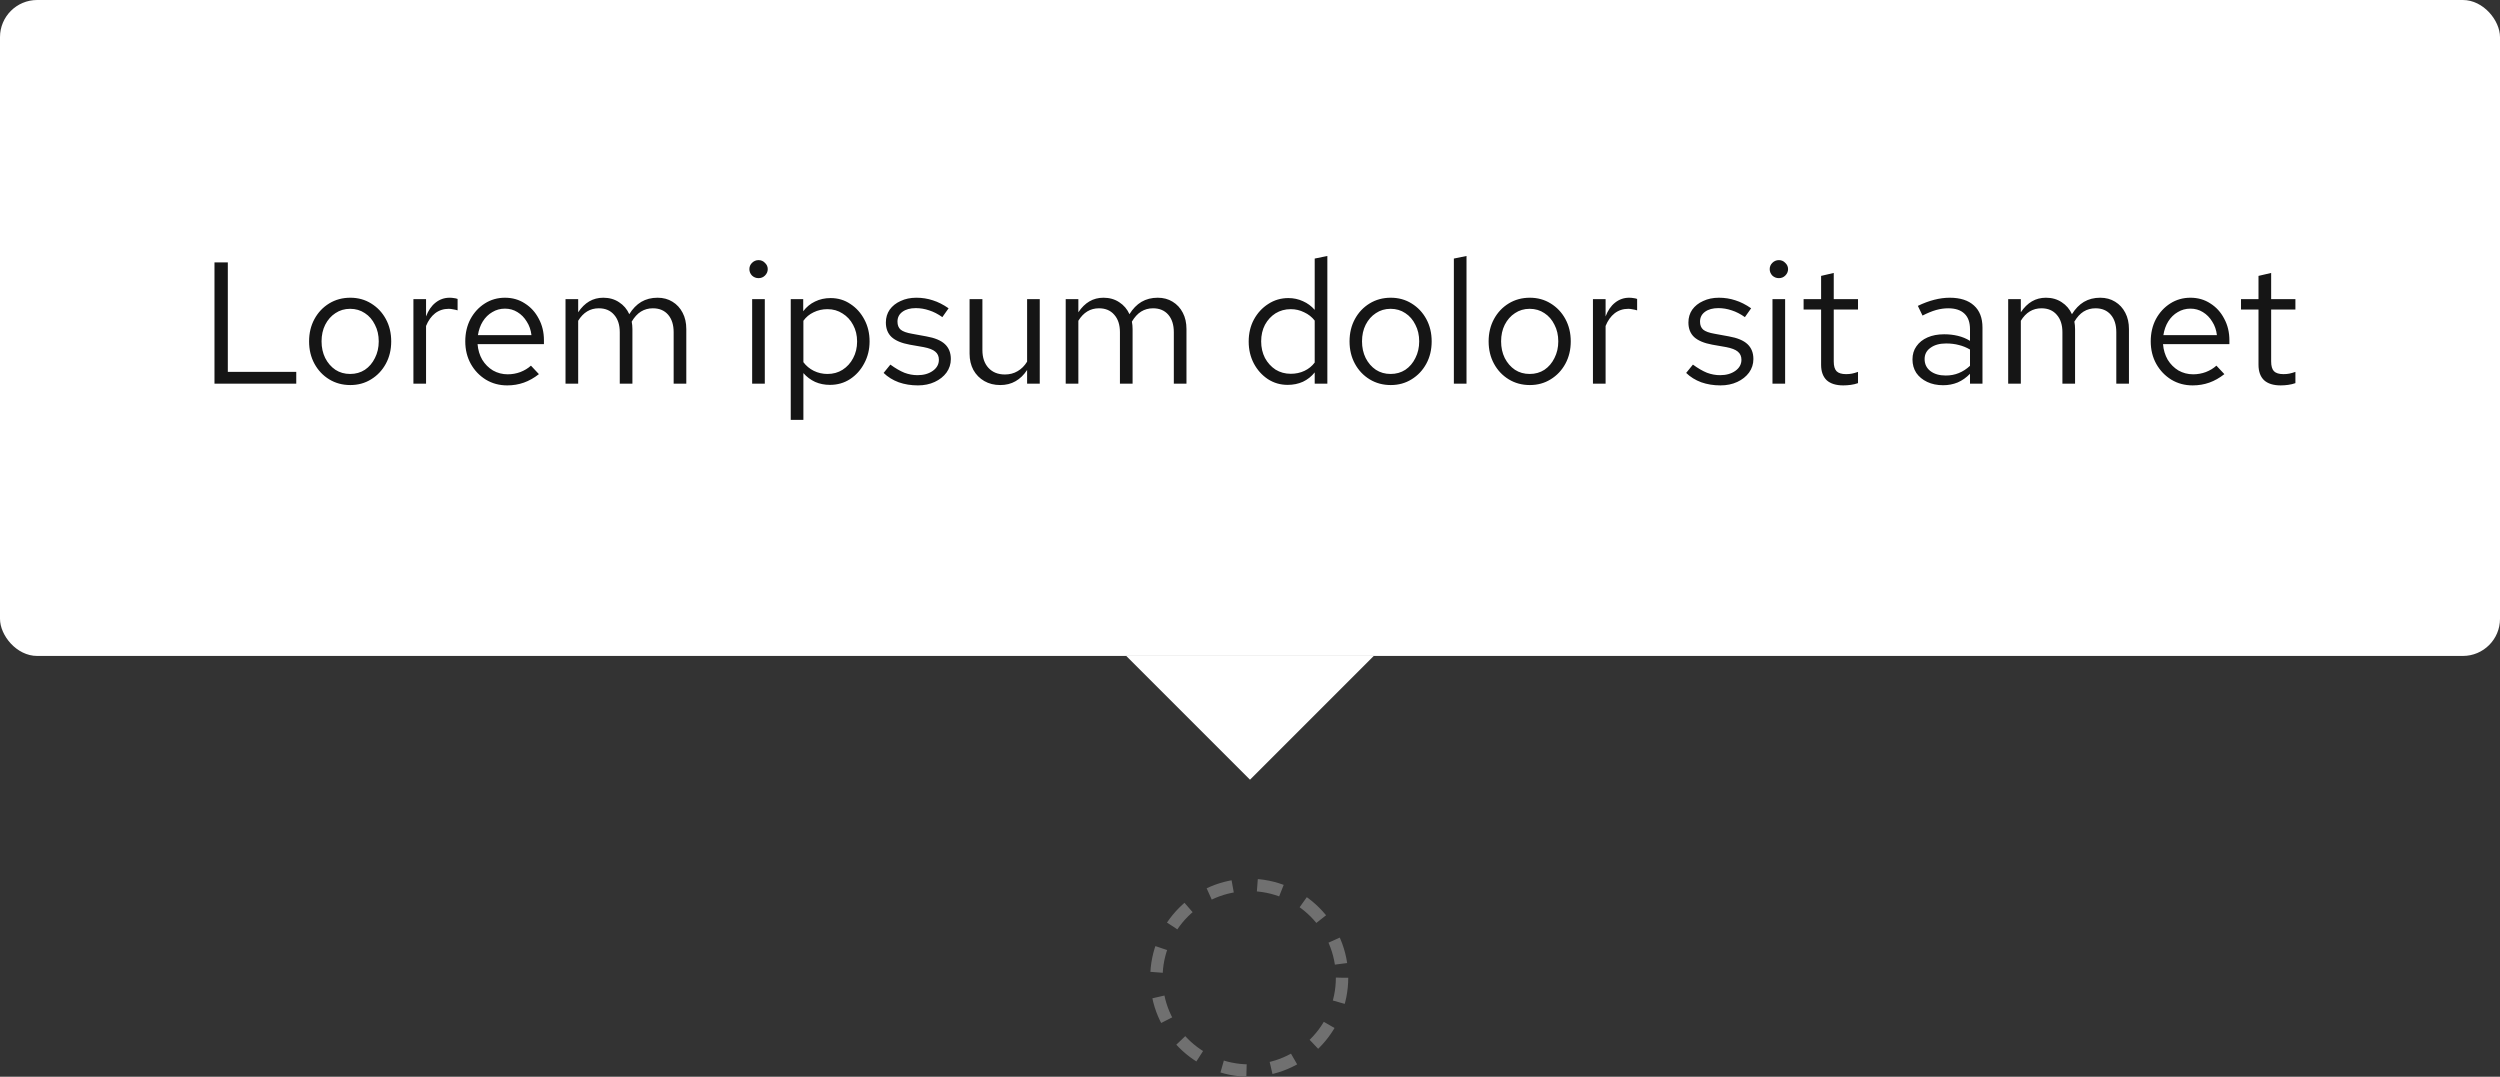
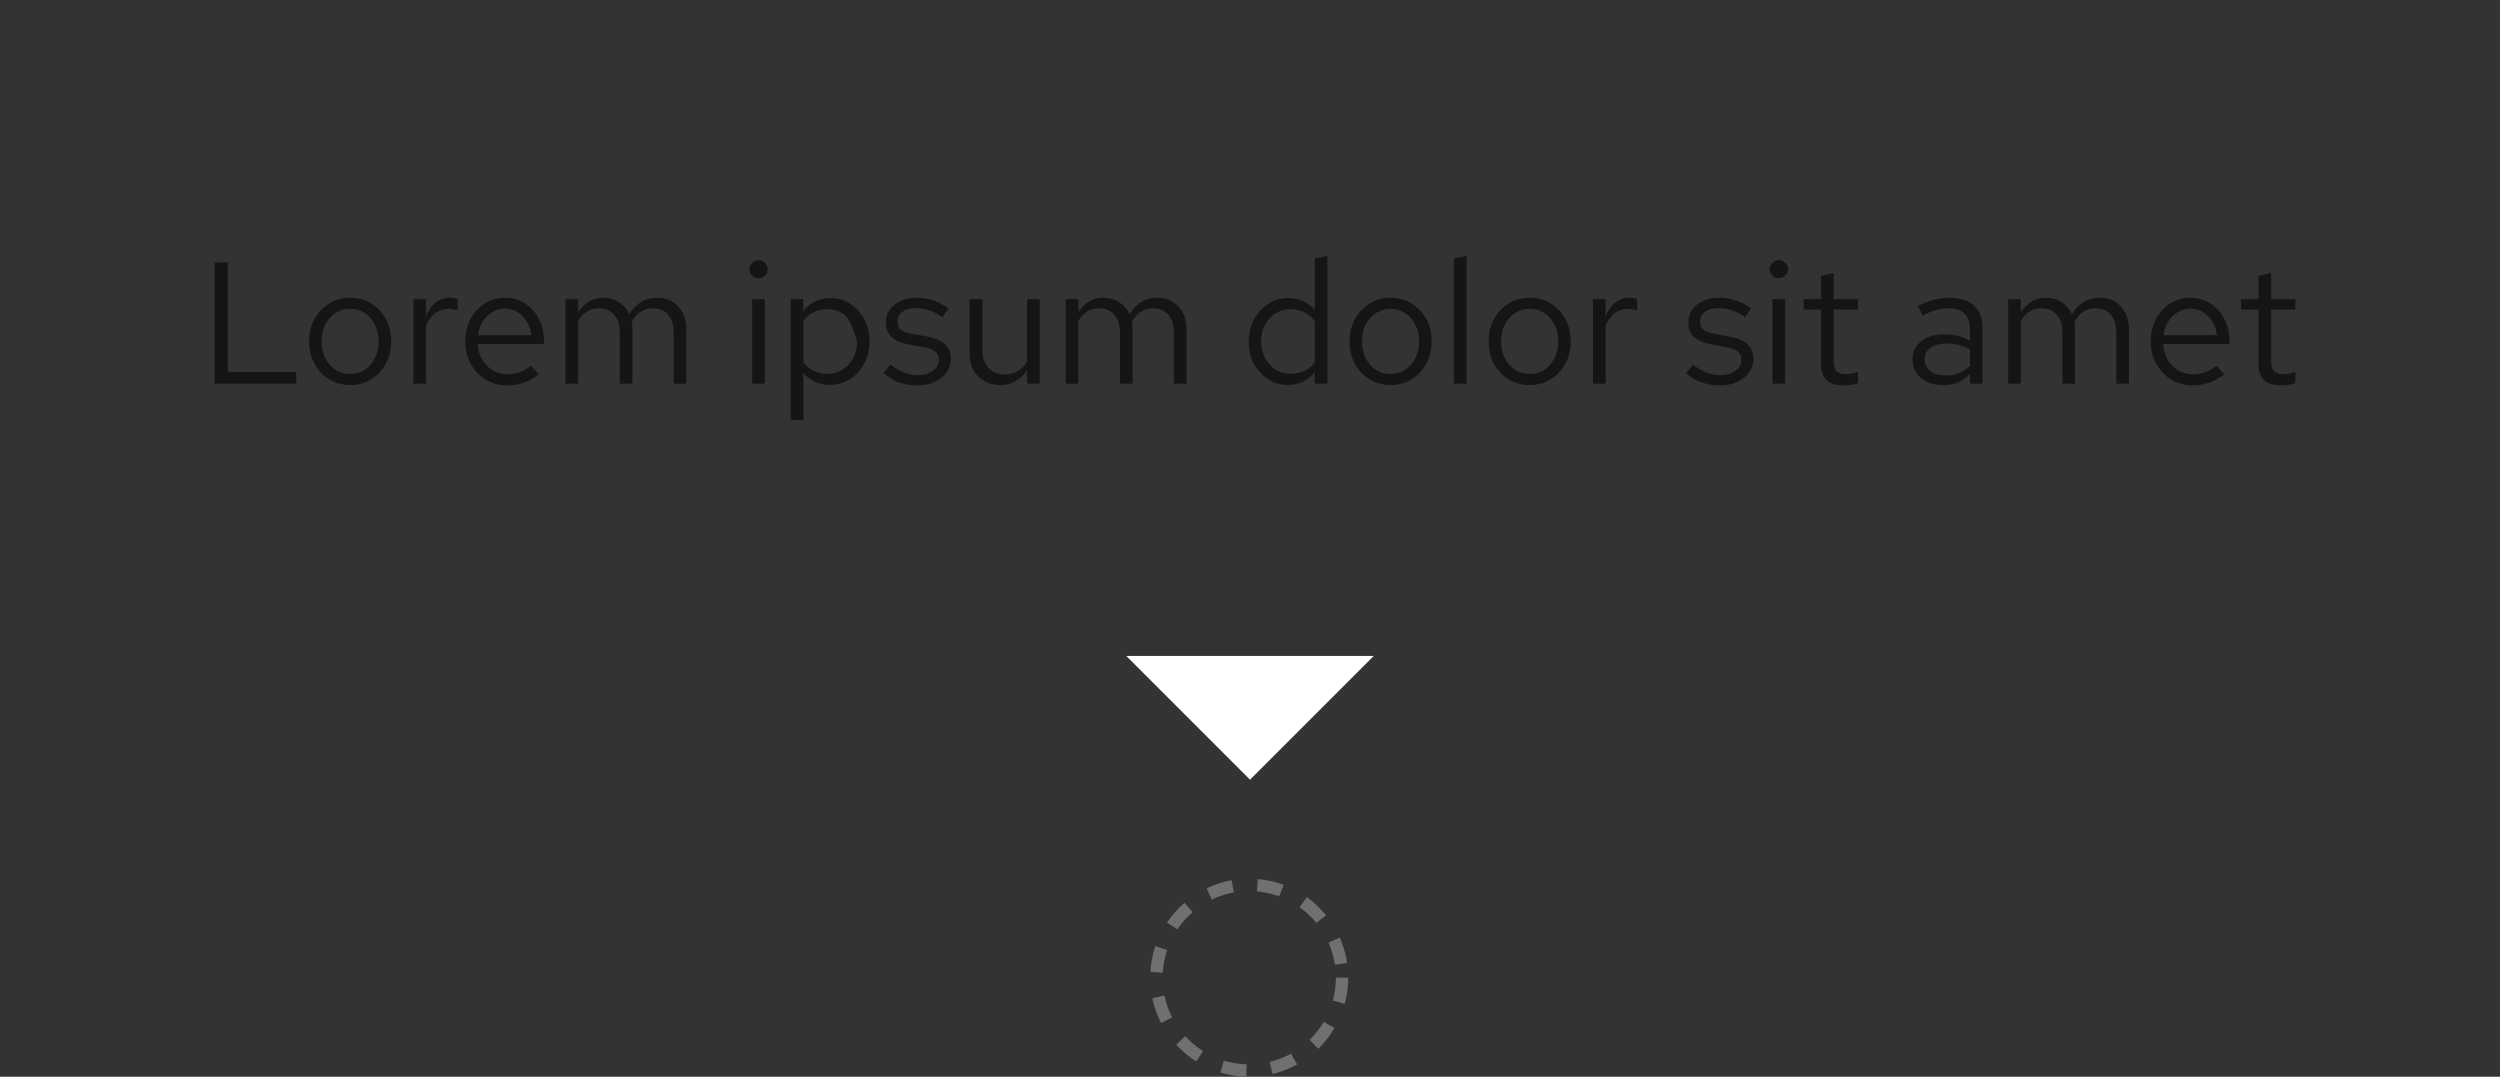
<svg xmlns="http://www.w3.org/2000/svg" width="202" height="87" viewBox="0 0 202 87" fill="none">
  <rect x="0" y="0" width="202" height="87" fill="#333333" stroke="none" />
-   <rect width="202" height="53" rx="3" fill="white" />
-   <path d="M17.33 31V21.2H18.408V30.048H23.938V31H17.33ZM28.306 31.112C27.672 31.112 27.102 30.958 26.598 30.65C26.094 30.342 25.698 29.922 25.408 29.39C25.119 28.858 24.974 28.256 24.974 27.584C24.974 26.912 25.119 26.31 25.408 25.778C25.698 25.246 26.094 24.826 26.598 24.518C27.102 24.21 27.672 24.056 28.306 24.056C28.932 24.056 29.492 24.21 29.986 24.518C30.49 24.826 30.887 25.246 31.176 25.778C31.466 26.31 31.61 26.912 31.61 27.584C31.61 28.256 31.466 28.858 31.176 29.39C30.887 29.922 30.49 30.342 29.986 30.65C29.492 30.958 28.932 31.112 28.306 31.112ZM28.292 30.216C28.74 30.216 29.137 30.104 29.482 29.88C29.828 29.647 30.098 29.329 30.294 28.928C30.5 28.527 30.602 28.079 30.602 27.584C30.602 27.08 30.5 26.632 30.294 26.24C30.098 25.839 29.828 25.526 29.482 25.302C29.137 25.069 28.74 24.952 28.292 24.952C27.844 24.952 27.448 25.069 27.102 25.302C26.757 25.526 26.482 25.839 26.276 26.24C26.08 26.632 25.982 27.08 25.982 27.584C25.982 28.079 26.08 28.527 26.276 28.928C26.482 29.329 26.757 29.647 27.102 29.88C27.448 30.104 27.844 30.216 28.292 30.216ZM33.404 31V24.168H34.425V25.568C34.603 25.092 34.855 24.723 35.181 24.462C35.517 24.191 35.9 24.056 36.33 24.056C36.451 24.056 36.563 24.065 36.666 24.084C36.768 24.093 36.871 24.117 36.974 24.154V25.078C36.861 25.041 36.74 25.013 36.609 24.994C36.488 24.966 36.371 24.952 36.26 24.952C35.84 24.952 35.471 25.073 35.154 25.316C34.846 25.559 34.603 25.899 34.425 26.338V31H33.404ZM40.982 31.14C40.347 31.14 39.773 30.986 39.26 30.678C38.746 30.361 38.34 29.936 38.042 29.404C37.743 28.863 37.594 28.256 37.594 27.584C37.594 26.912 37.734 26.31 38.014 25.778C38.303 25.246 38.69 24.826 39.176 24.518C39.661 24.21 40.202 24.056 40.8 24.056C41.406 24.056 41.943 24.21 42.41 24.518C42.886 24.817 43.259 25.227 43.53 25.75C43.81 26.263 43.95 26.847 43.95 27.5V27.808H38.588C38.625 28.275 38.751 28.695 38.966 29.068C39.19 29.432 39.479 29.721 39.834 29.936C40.198 30.141 40.594 30.244 41.024 30.244C41.378 30.244 41.719 30.183 42.046 30.062C42.382 29.931 42.666 29.759 42.9 29.544L43.544 30.23C43.152 30.538 42.746 30.767 42.326 30.916C41.906 31.065 41.458 31.14 40.982 31.14ZM38.616 27.08H42.942C42.895 26.669 42.769 26.305 42.564 25.988C42.368 25.661 42.116 25.405 41.808 25.218C41.509 25.031 41.173 24.938 40.8 24.938C40.426 24.938 40.086 25.031 39.778 25.218C39.47 25.395 39.213 25.647 39.008 25.974C38.812 26.291 38.681 26.66 38.616 27.08ZM45.694 31V24.168H46.717V25.232C46.978 24.84 47.276 24.546 47.612 24.35C47.949 24.154 48.327 24.056 48.746 24.056C49.232 24.056 49.657 24.177 50.02 24.42C50.385 24.653 50.66 24.975 50.846 25.386C51.117 24.947 51.439 24.616 51.812 24.392C52.195 24.168 52.634 24.056 53.129 24.056C53.586 24.056 53.987 24.163 54.333 24.378C54.687 24.593 54.962 24.891 55.158 25.274C55.355 25.647 55.453 26.086 55.453 26.59V31H54.431V26.842C54.431 26.245 54.281 25.773 53.983 25.428C53.684 25.083 53.273 24.91 52.751 24.91C52.396 24.91 52.074 24.999 51.785 25.176C51.505 25.353 51.257 25.624 51.042 25.988C51.061 26.081 51.075 26.179 51.084 26.282C51.094 26.385 51.099 26.487 51.099 26.59V31H50.077V26.842C50.077 26.245 49.922 25.773 49.614 25.428C49.316 25.083 48.905 24.91 48.383 24.91C47.682 24.91 47.127 25.246 46.717 25.918V31H45.694ZM60.774 31V24.168H61.796V31H60.774ZM61.292 22.474C61.087 22.474 60.91 22.404 60.76 22.264C60.62 22.115 60.55 21.942 60.55 21.746C60.55 21.55 60.62 21.382 60.76 21.242C60.91 21.093 61.087 21.018 61.292 21.018C61.498 21.018 61.67 21.093 61.81 21.242C61.96 21.382 62.034 21.55 62.034 21.746C62.034 21.942 61.96 22.115 61.81 22.264C61.67 22.404 61.498 22.474 61.292 22.474ZM63.892 33.926V24.168H64.9V25.148C65.161 24.803 65.478 24.541 65.852 24.364C66.234 24.177 66.654 24.084 67.112 24.084C67.709 24.084 68.241 24.243 68.708 24.56C69.184 24.868 69.562 25.288 69.842 25.82C70.122 26.343 70.262 26.931 70.262 27.584C70.262 28.237 70.117 28.83 69.828 29.362C69.548 29.894 69.165 30.319 68.68 30.636C68.204 30.944 67.662 31.098 67.056 31.098C66.626 31.098 66.23 31.019 65.866 30.86C65.502 30.692 65.184 30.454 64.914 30.146V33.926H63.892ZM66.86 30.216C67.317 30.216 67.723 30.104 68.078 29.88C68.442 29.647 68.727 29.334 68.932 28.942C69.147 28.541 69.254 28.093 69.254 27.598C69.254 27.094 69.147 26.646 68.932 26.254C68.727 25.862 68.442 25.554 68.078 25.33C67.723 25.097 67.317 24.98 66.86 24.98C66.459 24.98 66.085 25.064 65.74 25.232C65.404 25.391 65.129 25.619 64.914 25.918V29.264C65.138 29.563 65.418 29.796 65.754 29.964C66.099 30.132 66.468 30.216 66.86 30.216ZM74.168 31.14C73.608 31.14 73.09 31.056 72.614 30.888C72.138 30.711 71.732 30.459 71.396 30.132L71.942 29.46C72.353 29.759 72.731 29.978 73.076 30.118C73.421 30.249 73.776 30.314 74.14 30.314C74.635 30.314 75.045 30.197 75.372 29.964C75.699 29.731 75.862 29.432 75.862 29.068C75.862 28.788 75.764 28.569 75.568 28.41C75.381 28.251 75.069 28.13 74.63 28.046L73.51 27.85C72.847 27.729 72.357 27.523 72.04 27.234C71.732 26.945 71.578 26.553 71.578 26.058C71.578 25.666 71.681 25.321 71.886 25.022C72.101 24.723 72.395 24.49 72.768 24.322C73.141 24.145 73.566 24.056 74.042 24.056C74.509 24.056 74.952 24.126 75.372 24.266C75.792 24.397 76.217 24.611 76.646 24.91L76.142 25.624C75.787 25.372 75.433 25.19 75.078 25.078C74.723 24.957 74.364 24.896 74 24.896C73.552 24.896 73.193 24.994 72.922 25.19C72.651 25.386 72.516 25.652 72.516 25.988C72.516 26.268 72.6 26.483 72.768 26.632C72.945 26.781 73.253 26.893 73.692 26.968L74.84 27.178C75.531 27.299 76.035 27.509 76.352 27.808C76.669 28.107 76.828 28.508 76.828 29.012C76.828 29.413 76.711 29.777 76.478 30.104C76.245 30.421 75.927 30.673 75.526 30.86C75.125 31.047 74.672 31.14 74.168 31.14ZM80.82 31.112C80.335 31.112 79.905 31.005 79.532 30.79C79.159 30.575 78.865 30.277 78.65 29.894C78.445 29.511 78.342 29.073 78.342 28.578V24.168H79.378V28.284C79.378 28.891 79.541 29.371 79.868 29.726C80.195 30.081 80.638 30.258 81.198 30.258C81.581 30.258 81.921 30.169 82.22 29.992C82.528 29.815 82.785 29.558 82.99 29.222V24.168H84.012V31H82.99V29.894C82.729 30.295 82.416 30.599 82.052 30.804C81.697 31.009 81.287 31.112 80.82 31.112ZM86.109 31V24.168H87.131V25.232C87.392 24.84 87.691 24.546 88.027 24.35C88.363 24.154 88.741 24.056 89.161 24.056C89.646 24.056 90.071 24.177 90.435 24.42C90.799 24.653 91.074 24.975 91.261 25.386C91.531 24.947 91.853 24.616 92.227 24.392C92.609 24.168 93.048 24.056 93.543 24.056C94 24.056 94.401 24.163 94.747 24.378C95.101 24.593 95.377 24.891 95.573 25.274C95.769 25.647 95.867 26.086 95.867 26.59V31H94.845V26.842C94.845 26.245 94.695 25.773 94.397 25.428C94.098 25.083 93.687 24.91 93.165 24.91C92.81 24.91 92.488 24.999 92.199 25.176C91.919 25.353 91.671 25.624 91.457 25.988C91.475 26.081 91.489 26.179 91.499 26.282C91.508 26.385 91.513 26.487 91.513 26.59V31H90.491V26.842C90.491 26.245 90.337 25.773 90.029 25.428C89.73 25.083 89.319 24.91 88.797 24.91C88.097 24.91 87.541 25.246 87.131 25.918V31H86.109ZM104.044 31.098C103.456 31.098 102.924 30.944 102.448 30.636C101.972 30.319 101.594 29.899 101.314 29.376C101.034 28.844 100.894 28.251 100.894 27.598C100.894 26.935 101.034 26.343 101.314 25.82C101.604 25.288 101.991 24.868 102.476 24.56C102.962 24.243 103.503 24.084 104.1 24.084C104.52 24.084 104.912 24.168 105.276 24.336C105.64 24.495 105.958 24.728 106.228 25.036V20.892L107.25 20.682V31H106.228V30.09C105.967 30.417 105.65 30.669 105.276 30.846C104.903 31.014 104.492 31.098 104.044 31.098ZM104.296 30.202C104.698 30.202 105.066 30.123 105.402 29.964C105.738 29.805 106.014 29.581 106.228 29.292V25.904C106.004 25.615 105.72 25.391 105.374 25.232C105.038 25.064 104.679 24.98 104.296 24.98C103.839 24.98 103.428 25.092 103.064 25.316C102.71 25.54 102.425 25.848 102.21 26.24C102.005 26.632 101.902 27.08 101.902 27.584C101.902 28.079 102.005 28.527 102.21 28.928C102.425 29.32 102.71 29.633 103.064 29.866C103.428 30.09 103.839 30.202 104.296 30.202ZM112.375 31.112C111.74 31.112 111.171 30.958 110.667 30.65C110.163 30.342 109.766 29.922 109.477 29.39C109.187 28.858 109.043 28.256 109.043 27.584C109.043 26.912 109.187 26.31 109.477 25.778C109.766 25.246 110.163 24.826 110.667 24.518C111.171 24.21 111.74 24.056 112.375 24.056C113 24.056 113.56 24.21 114.055 24.518C114.559 24.826 114.955 25.246 115.245 25.778C115.534 26.31 115.679 26.912 115.679 27.584C115.679 28.256 115.534 28.858 115.245 29.39C114.955 29.922 114.559 30.342 114.055 30.65C113.56 30.958 113 31.112 112.375 31.112ZM112.361 30.216C112.809 30.216 113.205 30.104 113.551 29.88C113.896 29.647 114.167 29.329 114.363 28.928C114.568 28.527 114.671 28.079 114.671 27.584C114.671 27.08 114.568 26.632 114.363 26.24C114.167 25.839 113.896 25.526 113.551 25.302C113.205 25.069 112.809 24.952 112.361 24.952C111.913 24.952 111.516 25.069 111.171 25.302C110.825 25.526 110.55 25.839 110.345 26.24C110.149 26.632 110.051 27.08 110.051 27.584C110.051 28.079 110.149 28.527 110.345 28.928C110.55 29.329 110.825 29.647 111.171 29.88C111.516 30.104 111.913 30.216 112.361 30.216ZM117.472 31V20.892L118.494 20.682V31H117.472ZM123.613 31.112C122.978 31.112 122.409 30.958 121.905 30.65C121.401 30.342 121.004 29.922 120.715 29.39C120.426 28.858 120.281 28.256 120.281 27.584C120.281 26.912 120.426 26.31 120.715 25.778C121.004 25.246 121.401 24.826 121.905 24.518C122.409 24.21 122.978 24.056 123.613 24.056C124.238 24.056 124.798 24.21 125.293 24.518C125.797 24.826 126.194 25.246 126.483 25.778C126.772 26.31 126.917 26.912 126.917 27.584C126.917 28.256 126.772 28.858 126.483 29.39C126.194 29.922 125.797 30.342 125.293 30.65C124.798 30.958 124.238 31.112 123.613 31.112ZM123.599 30.216C124.047 30.216 124.444 30.104 124.789 29.88C125.134 29.647 125.405 29.329 125.601 28.928C125.806 28.527 125.909 28.079 125.909 27.584C125.909 27.08 125.806 26.632 125.601 26.24C125.405 25.839 125.134 25.526 124.789 25.302C124.444 25.069 124.047 24.952 123.599 24.952C123.151 24.952 122.754 25.069 122.409 25.302C122.064 25.526 121.788 25.839 121.583 26.24C121.387 26.632 121.289 27.08 121.289 27.584C121.289 28.079 121.387 28.527 121.583 28.928C121.788 29.329 122.064 29.647 122.409 29.88C122.754 30.104 123.151 30.216 123.599 30.216ZM128.71 31V24.168H129.732V25.568C129.909 25.092 130.161 24.723 130.488 24.462C130.824 24.191 131.207 24.056 131.636 24.056C131.757 24.056 131.869 24.065 131.972 24.084C132.075 24.093 132.177 24.117 132.28 24.154V25.078C132.168 25.041 132.047 25.013 131.916 24.994C131.795 24.966 131.678 24.952 131.566 24.952C131.146 24.952 130.777 25.073 130.46 25.316C130.152 25.559 129.909 25.899 129.732 26.338V31H128.71ZM139.014 31.14C138.454 31.14 137.936 31.056 137.46 30.888C136.984 30.711 136.578 30.459 136.242 30.132L136.788 29.46C137.198 29.759 137.576 29.978 137.922 30.118C138.267 30.249 138.622 30.314 138.986 30.314C139.48 30.314 139.891 30.197 140.218 29.964C140.544 29.731 140.708 29.432 140.708 29.068C140.708 28.788 140.61 28.569 140.414 28.41C140.227 28.251 139.914 28.13 139.476 28.046L138.356 27.85C137.693 27.729 137.203 27.523 136.886 27.234C136.578 26.945 136.424 26.553 136.424 26.058C136.424 25.666 136.526 25.321 136.732 25.022C136.946 24.723 137.24 24.49 137.614 24.322C137.987 24.145 138.412 24.056 138.888 24.056C139.354 24.056 139.798 24.126 140.218 24.266C140.638 24.397 141.062 24.611 141.492 24.91L140.988 25.624C140.633 25.372 140.278 25.19 139.924 25.078C139.569 24.957 139.21 24.896 138.846 24.896C138.398 24.896 138.038 24.994 137.768 25.19C137.497 25.386 137.362 25.652 137.362 25.988C137.362 26.268 137.446 26.483 137.614 26.632C137.791 26.781 138.099 26.893 138.538 26.968L139.686 27.178C140.376 27.299 140.88 27.509 141.198 27.808C141.515 28.107 141.674 28.508 141.674 29.012C141.674 29.413 141.557 29.777 141.324 30.104C141.09 30.421 140.773 30.673 140.372 30.86C139.97 31.047 139.518 31.14 139.014 31.14ZM143.216 31V24.168H144.238V31H143.216ZM143.734 22.474C143.528 22.474 143.351 22.404 143.202 22.264C143.062 22.115 142.992 21.942 142.992 21.746C142.992 21.55 143.062 21.382 143.202 21.242C143.351 21.093 143.528 21.018 143.734 21.018C143.939 21.018 144.112 21.093 144.252 21.242C144.401 21.382 144.476 21.55 144.476 21.746C144.476 21.942 144.401 22.115 144.252 22.264C144.112 22.404 143.939 22.474 143.734 22.474ZM148.937 31.14C148.349 31.14 147.901 31 147.593 30.72C147.295 30.431 147.145 30.015 147.145 29.474V25.008H145.731V24.168H147.145V22.292L148.167 22.054V24.168H150.127V25.008H148.167V29.208C148.167 29.572 148.242 29.833 148.391 29.992C148.55 30.151 148.807 30.23 149.161 30.23C149.339 30.23 149.497 30.216 149.637 30.188C149.777 30.16 149.941 30.113 150.127 30.048V30.958C149.941 31.023 149.745 31.07 149.539 31.098C149.334 31.126 149.133 31.14 148.937 31.14ZM157.006 31.126C156.52 31.126 156.091 31.037 155.718 30.86C155.344 30.683 155.05 30.44 154.836 30.132C154.63 29.815 154.528 29.451 154.528 29.04C154.528 28.629 154.635 28.275 154.85 27.976C155.064 27.668 155.363 27.43 155.746 27.262C156.128 27.094 156.576 27.01 157.09 27.01C157.482 27.01 157.85 27.052 158.196 27.136C158.55 27.22 158.877 27.355 159.176 27.542V26.604C159.176 26.044 159.026 25.624 158.728 25.344C158.429 25.055 157.99 24.91 157.412 24.91C157.094 24.91 156.768 24.957 156.432 25.05C156.105 25.143 155.741 25.293 155.34 25.498L154.962 24.714C155.876 24.275 156.735 24.056 157.538 24.056C158.387 24.056 159.04 24.266 159.498 24.686C159.955 25.097 160.184 25.689 160.184 26.464V31H159.176V30.202C158.877 30.51 158.546 30.743 158.182 30.902C157.818 31.051 157.426 31.126 157.006 31.126ZM155.508 29.012C155.508 29.413 155.662 29.735 155.97 29.978C156.287 30.221 156.702 30.342 157.216 30.342C157.598 30.342 157.948 30.277 158.266 30.146C158.592 30.015 158.896 29.819 159.176 29.558V28.242C158.886 28.074 158.588 27.953 158.28 27.878C157.972 27.794 157.626 27.752 157.244 27.752C156.721 27.752 156.301 27.869 155.984 28.102C155.666 28.326 155.508 28.629 155.508 29.012ZM162.261 31V24.168H163.283V25.232C163.544 24.84 163.843 24.546 164.179 24.35C164.515 24.154 164.893 24.056 165.313 24.056C165.798 24.056 166.223 24.177 166.587 24.42C166.951 24.653 167.226 24.975 167.413 25.386C167.684 24.947 168.006 24.616 168.379 24.392C168.762 24.168 169.2 24.056 169.695 24.056C170.152 24.056 170.554 24.163 170.899 24.378C171.254 24.593 171.529 24.891 171.725 25.274C171.921 25.647 172.019 26.086 172.019 26.59V31H170.997V26.842C170.997 26.245 170.848 25.773 170.549 25.428C170.25 25.083 169.84 24.91 169.317 24.91C168.962 24.91 168.64 24.999 168.351 25.176C168.071 25.353 167.824 25.624 167.609 25.988C167.628 26.081 167.642 26.179 167.651 26.282C167.66 26.385 167.665 26.487 167.665 26.59V31H166.643V26.842C166.643 26.245 166.489 25.773 166.181 25.428C165.882 25.083 165.472 24.91 164.949 24.91C164.249 24.91 163.694 25.246 163.283 25.918V31H162.261ZM177.167 31.14C176.532 31.14 175.958 30.986 175.445 30.678C174.932 30.361 174.526 29.936 174.227 29.404C173.928 28.863 173.779 28.256 173.779 27.584C173.779 26.912 173.919 26.31 174.199 25.778C174.488 25.246 174.876 24.826 175.361 24.518C175.846 24.21 176.388 24.056 176.985 24.056C177.592 24.056 178.128 24.21 178.595 24.518C179.071 24.817 179.444 25.227 179.715 25.75C179.995 26.263 180.135 26.847 180.135 27.5V27.808H174.773C174.81 28.275 174.936 28.695 175.151 29.068C175.375 29.432 175.664 29.721 176.019 29.936C176.383 30.141 176.78 30.244 177.209 30.244C177.564 30.244 177.904 30.183 178.231 30.062C178.567 29.931 178.852 29.759 179.085 29.544L179.729 30.23C179.337 30.538 178.931 30.767 178.511 30.916C178.091 31.065 177.643 31.14 177.167 31.14ZM174.801 27.08H179.127C179.08 26.669 178.954 26.305 178.749 25.988C178.553 25.661 178.301 25.405 177.993 25.218C177.694 25.031 177.358 24.938 176.985 24.938C176.612 24.938 176.271 25.031 175.963 25.218C175.655 25.395 175.398 25.647 175.193 25.974C174.997 26.291 174.866 26.66 174.801 27.08ZM184.279 31.14C183.691 31.14 183.243 31 182.935 30.72C182.636 30.431 182.487 30.015 182.487 29.474V25.008H181.073V24.168H182.487V22.292L183.509 22.054V24.168H185.469V25.008H183.509V29.208C183.509 29.572 183.584 29.833 183.733 29.992C183.892 30.151 184.148 30.23 184.503 30.23C184.68 30.23 184.839 30.216 184.979 30.188C185.119 30.16 185.282 30.113 185.469 30.048V30.958C185.282 31.023 185.086 31.07 184.881 31.098C184.676 31.126 184.475 31.14 184.279 31.14Z" fill="#151515" />
+   <path d="M17.33 31V21.2H18.408V30.048H23.938V31H17.33ZM28.306 31.112C27.672 31.112 27.102 30.958 26.598 30.65C26.094 30.342 25.698 29.922 25.408 29.39C25.119 28.858 24.974 28.256 24.974 27.584C24.974 26.912 25.119 26.31 25.408 25.778C25.698 25.246 26.094 24.826 26.598 24.518C27.102 24.21 27.672 24.056 28.306 24.056C28.932 24.056 29.492 24.21 29.986 24.518C30.49 24.826 30.887 25.246 31.176 25.778C31.466 26.31 31.61 26.912 31.61 27.584C31.61 28.256 31.466 28.858 31.176 29.39C30.887 29.922 30.49 30.342 29.986 30.65C29.492 30.958 28.932 31.112 28.306 31.112ZM28.292 30.216C28.74 30.216 29.137 30.104 29.482 29.88C29.828 29.647 30.098 29.329 30.294 28.928C30.5 28.527 30.602 28.079 30.602 27.584C30.602 27.08 30.5 26.632 30.294 26.24C30.098 25.839 29.828 25.526 29.482 25.302C29.137 25.069 28.74 24.952 28.292 24.952C27.844 24.952 27.448 25.069 27.102 25.302C26.757 25.526 26.482 25.839 26.276 26.24C26.08 26.632 25.982 27.08 25.982 27.584C25.982 28.079 26.08 28.527 26.276 28.928C26.482 29.329 26.757 29.647 27.102 29.88C27.448 30.104 27.844 30.216 28.292 30.216ZM33.404 31V24.168H34.425V25.568C34.603 25.092 34.855 24.723 35.181 24.462C35.517 24.191 35.9 24.056 36.33 24.056C36.451 24.056 36.563 24.065 36.666 24.084C36.768 24.093 36.871 24.117 36.974 24.154V25.078C36.861 25.041 36.74 25.013 36.609 24.994C36.488 24.966 36.371 24.952 36.26 24.952C35.84 24.952 35.471 25.073 35.154 25.316C34.846 25.559 34.603 25.899 34.425 26.338V31H33.404ZM40.982 31.14C40.347 31.14 39.773 30.986 39.26 30.678C38.746 30.361 38.34 29.936 38.042 29.404C37.743 28.863 37.594 28.256 37.594 27.584C37.594 26.912 37.734 26.31 38.014 25.778C38.303 25.246 38.69 24.826 39.176 24.518C39.661 24.21 40.202 24.056 40.8 24.056C41.406 24.056 41.943 24.21 42.41 24.518C42.886 24.817 43.259 25.227 43.53 25.75C43.81 26.263 43.95 26.847 43.95 27.5V27.808H38.588C38.625 28.275 38.751 28.695 38.966 29.068C39.19 29.432 39.479 29.721 39.834 29.936C40.198 30.141 40.594 30.244 41.024 30.244C41.378 30.244 41.719 30.183 42.046 30.062C42.382 29.931 42.666 29.759 42.9 29.544L43.544 30.23C43.152 30.538 42.746 30.767 42.326 30.916C41.906 31.065 41.458 31.14 40.982 31.14ZM38.616 27.08H42.942C42.895 26.669 42.769 26.305 42.564 25.988C42.368 25.661 42.116 25.405 41.808 25.218C41.509 25.031 41.173 24.938 40.8 24.938C40.426 24.938 40.086 25.031 39.778 25.218C39.47 25.395 39.213 25.647 39.008 25.974C38.812 26.291 38.681 26.66 38.616 27.08ZM45.694 31V24.168H46.717V25.232C46.978 24.84 47.276 24.546 47.612 24.35C47.949 24.154 48.327 24.056 48.746 24.056C49.232 24.056 49.657 24.177 50.02 24.42C50.385 24.653 50.66 24.975 50.846 25.386C51.117 24.947 51.439 24.616 51.812 24.392C52.195 24.168 52.634 24.056 53.129 24.056C53.586 24.056 53.987 24.163 54.333 24.378C54.687 24.593 54.962 24.891 55.158 25.274C55.355 25.647 55.453 26.086 55.453 26.59V31H54.431V26.842C54.431 26.245 54.281 25.773 53.983 25.428C53.684 25.083 53.273 24.91 52.751 24.91C52.396 24.91 52.074 24.999 51.785 25.176C51.505 25.353 51.257 25.624 51.042 25.988C51.061 26.081 51.075 26.179 51.084 26.282C51.094 26.385 51.099 26.487 51.099 26.59V31H50.077V26.842C50.077 26.245 49.922 25.773 49.614 25.428C49.316 25.083 48.905 24.91 48.383 24.91C47.682 24.91 47.127 25.246 46.717 25.918V31H45.694ZM60.774 31V24.168H61.796V31H60.774ZM61.292 22.474C61.087 22.474 60.91 22.404 60.76 22.264C60.62 22.115 60.55 21.942 60.55 21.746C60.55 21.55 60.62 21.382 60.76 21.242C60.91 21.093 61.087 21.018 61.292 21.018C61.498 21.018 61.67 21.093 61.81 21.242C61.96 21.382 62.034 21.55 62.034 21.746C62.034 21.942 61.96 22.115 61.81 22.264C61.67 22.404 61.498 22.474 61.292 22.474ZM63.892 33.926V24.168H64.9V25.148C65.161 24.803 65.478 24.541 65.852 24.364C66.234 24.177 66.654 24.084 67.112 24.084C67.709 24.084 68.241 24.243 68.708 24.56C69.184 24.868 69.562 25.288 69.842 25.82C70.122 26.343 70.262 26.931 70.262 27.584C70.262 28.237 70.117 28.83 69.828 29.362C69.548 29.894 69.165 30.319 68.68 30.636C68.204 30.944 67.662 31.098 67.056 31.098C66.626 31.098 66.23 31.019 65.866 30.86C65.502 30.692 65.184 30.454 64.914 30.146V33.926H63.892ZM66.86 30.216C67.317 30.216 67.723 30.104 68.078 29.88C68.442 29.647 68.727 29.334 68.932 28.942C69.147 28.541 69.254 28.093 69.254 27.598C68.727 25.862 68.442 25.554 68.078 25.33C67.723 25.097 67.317 24.98 66.86 24.98C66.459 24.98 66.085 25.064 65.74 25.232C65.404 25.391 65.129 25.619 64.914 25.918V29.264C65.138 29.563 65.418 29.796 65.754 29.964C66.099 30.132 66.468 30.216 66.86 30.216ZM74.168 31.14C73.608 31.14 73.09 31.056 72.614 30.888C72.138 30.711 71.732 30.459 71.396 30.132L71.942 29.46C72.353 29.759 72.731 29.978 73.076 30.118C73.421 30.249 73.776 30.314 74.14 30.314C74.635 30.314 75.045 30.197 75.372 29.964C75.699 29.731 75.862 29.432 75.862 29.068C75.862 28.788 75.764 28.569 75.568 28.41C75.381 28.251 75.069 28.13 74.63 28.046L73.51 27.85C72.847 27.729 72.357 27.523 72.04 27.234C71.732 26.945 71.578 26.553 71.578 26.058C71.578 25.666 71.681 25.321 71.886 25.022C72.101 24.723 72.395 24.49 72.768 24.322C73.141 24.145 73.566 24.056 74.042 24.056C74.509 24.056 74.952 24.126 75.372 24.266C75.792 24.397 76.217 24.611 76.646 24.91L76.142 25.624C75.787 25.372 75.433 25.19 75.078 25.078C74.723 24.957 74.364 24.896 74 24.896C73.552 24.896 73.193 24.994 72.922 25.19C72.651 25.386 72.516 25.652 72.516 25.988C72.516 26.268 72.6 26.483 72.768 26.632C72.945 26.781 73.253 26.893 73.692 26.968L74.84 27.178C75.531 27.299 76.035 27.509 76.352 27.808C76.669 28.107 76.828 28.508 76.828 29.012C76.828 29.413 76.711 29.777 76.478 30.104C76.245 30.421 75.927 30.673 75.526 30.86C75.125 31.047 74.672 31.14 74.168 31.14ZM80.82 31.112C80.335 31.112 79.905 31.005 79.532 30.79C79.159 30.575 78.865 30.277 78.65 29.894C78.445 29.511 78.342 29.073 78.342 28.578V24.168H79.378V28.284C79.378 28.891 79.541 29.371 79.868 29.726C80.195 30.081 80.638 30.258 81.198 30.258C81.581 30.258 81.921 30.169 82.22 29.992C82.528 29.815 82.785 29.558 82.99 29.222V24.168H84.012V31H82.99V29.894C82.729 30.295 82.416 30.599 82.052 30.804C81.697 31.009 81.287 31.112 80.82 31.112ZM86.109 31V24.168H87.131V25.232C87.392 24.84 87.691 24.546 88.027 24.35C88.363 24.154 88.741 24.056 89.161 24.056C89.646 24.056 90.071 24.177 90.435 24.42C90.799 24.653 91.074 24.975 91.261 25.386C91.531 24.947 91.853 24.616 92.227 24.392C92.609 24.168 93.048 24.056 93.543 24.056C94 24.056 94.401 24.163 94.747 24.378C95.101 24.593 95.377 24.891 95.573 25.274C95.769 25.647 95.867 26.086 95.867 26.59V31H94.845V26.842C94.845 26.245 94.695 25.773 94.397 25.428C94.098 25.083 93.687 24.91 93.165 24.91C92.81 24.91 92.488 24.999 92.199 25.176C91.919 25.353 91.671 25.624 91.457 25.988C91.475 26.081 91.489 26.179 91.499 26.282C91.508 26.385 91.513 26.487 91.513 26.59V31H90.491V26.842C90.491 26.245 90.337 25.773 90.029 25.428C89.73 25.083 89.319 24.91 88.797 24.91C88.097 24.91 87.541 25.246 87.131 25.918V31H86.109ZM104.044 31.098C103.456 31.098 102.924 30.944 102.448 30.636C101.972 30.319 101.594 29.899 101.314 29.376C101.034 28.844 100.894 28.251 100.894 27.598C100.894 26.935 101.034 26.343 101.314 25.82C101.604 25.288 101.991 24.868 102.476 24.56C102.962 24.243 103.503 24.084 104.1 24.084C104.52 24.084 104.912 24.168 105.276 24.336C105.64 24.495 105.958 24.728 106.228 25.036V20.892L107.25 20.682V31H106.228V30.09C105.967 30.417 105.65 30.669 105.276 30.846C104.903 31.014 104.492 31.098 104.044 31.098ZM104.296 30.202C104.698 30.202 105.066 30.123 105.402 29.964C105.738 29.805 106.014 29.581 106.228 29.292V25.904C106.004 25.615 105.72 25.391 105.374 25.232C105.038 25.064 104.679 24.98 104.296 24.98C103.839 24.98 103.428 25.092 103.064 25.316C102.71 25.54 102.425 25.848 102.21 26.24C102.005 26.632 101.902 27.08 101.902 27.584C101.902 28.079 102.005 28.527 102.21 28.928C102.425 29.32 102.71 29.633 103.064 29.866C103.428 30.09 103.839 30.202 104.296 30.202ZM112.375 31.112C111.74 31.112 111.171 30.958 110.667 30.65C110.163 30.342 109.766 29.922 109.477 29.39C109.187 28.858 109.043 28.256 109.043 27.584C109.043 26.912 109.187 26.31 109.477 25.778C109.766 25.246 110.163 24.826 110.667 24.518C111.171 24.21 111.74 24.056 112.375 24.056C113 24.056 113.56 24.21 114.055 24.518C114.559 24.826 114.955 25.246 115.245 25.778C115.534 26.31 115.679 26.912 115.679 27.584C115.679 28.256 115.534 28.858 115.245 29.39C114.955 29.922 114.559 30.342 114.055 30.65C113.56 30.958 113 31.112 112.375 31.112ZM112.361 30.216C112.809 30.216 113.205 30.104 113.551 29.88C113.896 29.647 114.167 29.329 114.363 28.928C114.568 28.527 114.671 28.079 114.671 27.584C114.671 27.08 114.568 26.632 114.363 26.24C114.167 25.839 113.896 25.526 113.551 25.302C113.205 25.069 112.809 24.952 112.361 24.952C111.913 24.952 111.516 25.069 111.171 25.302C110.825 25.526 110.55 25.839 110.345 26.24C110.149 26.632 110.051 27.08 110.051 27.584C110.051 28.079 110.149 28.527 110.345 28.928C110.55 29.329 110.825 29.647 111.171 29.88C111.516 30.104 111.913 30.216 112.361 30.216ZM117.472 31V20.892L118.494 20.682V31H117.472ZM123.613 31.112C122.978 31.112 122.409 30.958 121.905 30.65C121.401 30.342 121.004 29.922 120.715 29.39C120.426 28.858 120.281 28.256 120.281 27.584C120.281 26.912 120.426 26.31 120.715 25.778C121.004 25.246 121.401 24.826 121.905 24.518C122.409 24.21 122.978 24.056 123.613 24.056C124.238 24.056 124.798 24.21 125.293 24.518C125.797 24.826 126.194 25.246 126.483 25.778C126.772 26.31 126.917 26.912 126.917 27.584C126.917 28.256 126.772 28.858 126.483 29.39C126.194 29.922 125.797 30.342 125.293 30.65C124.798 30.958 124.238 31.112 123.613 31.112ZM123.599 30.216C124.047 30.216 124.444 30.104 124.789 29.88C125.134 29.647 125.405 29.329 125.601 28.928C125.806 28.527 125.909 28.079 125.909 27.584C125.909 27.08 125.806 26.632 125.601 26.24C125.405 25.839 125.134 25.526 124.789 25.302C124.444 25.069 124.047 24.952 123.599 24.952C123.151 24.952 122.754 25.069 122.409 25.302C122.064 25.526 121.788 25.839 121.583 26.24C121.387 26.632 121.289 27.08 121.289 27.584C121.289 28.079 121.387 28.527 121.583 28.928C121.788 29.329 122.064 29.647 122.409 29.88C122.754 30.104 123.151 30.216 123.599 30.216ZM128.71 31V24.168H129.732V25.568C129.909 25.092 130.161 24.723 130.488 24.462C130.824 24.191 131.207 24.056 131.636 24.056C131.757 24.056 131.869 24.065 131.972 24.084C132.075 24.093 132.177 24.117 132.28 24.154V25.078C132.168 25.041 132.047 25.013 131.916 24.994C131.795 24.966 131.678 24.952 131.566 24.952C131.146 24.952 130.777 25.073 130.46 25.316C130.152 25.559 129.909 25.899 129.732 26.338V31H128.71ZM139.014 31.14C138.454 31.14 137.936 31.056 137.46 30.888C136.984 30.711 136.578 30.459 136.242 30.132L136.788 29.46C137.198 29.759 137.576 29.978 137.922 30.118C138.267 30.249 138.622 30.314 138.986 30.314C139.48 30.314 139.891 30.197 140.218 29.964C140.544 29.731 140.708 29.432 140.708 29.068C140.708 28.788 140.61 28.569 140.414 28.41C140.227 28.251 139.914 28.13 139.476 28.046L138.356 27.85C137.693 27.729 137.203 27.523 136.886 27.234C136.578 26.945 136.424 26.553 136.424 26.058C136.424 25.666 136.526 25.321 136.732 25.022C136.946 24.723 137.24 24.49 137.614 24.322C137.987 24.145 138.412 24.056 138.888 24.056C139.354 24.056 139.798 24.126 140.218 24.266C140.638 24.397 141.062 24.611 141.492 24.91L140.988 25.624C140.633 25.372 140.278 25.19 139.924 25.078C139.569 24.957 139.21 24.896 138.846 24.896C138.398 24.896 138.038 24.994 137.768 25.19C137.497 25.386 137.362 25.652 137.362 25.988C137.362 26.268 137.446 26.483 137.614 26.632C137.791 26.781 138.099 26.893 138.538 26.968L139.686 27.178C140.376 27.299 140.88 27.509 141.198 27.808C141.515 28.107 141.674 28.508 141.674 29.012C141.674 29.413 141.557 29.777 141.324 30.104C141.09 30.421 140.773 30.673 140.372 30.86C139.97 31.047 139.518 31.14 139.014 31.14ZM143.216 31V24.168H144.238V31H143.216ZM143.734 22.474C143.528 22.474 143.351 22.404 143.202 22.264C143.062 22.115 142.992 21.942 142.992 21.746C142.992 21.55 143.062 21.382 143.202 21.242C143.351 21.093 143.528 21.018 143.734 21.018C143.939 21.018 144.112 21.093 144.252 21.242C144.401 21.382 144.476 21.55 144.476 21.746C144.476 21.942 144.401 22.115 144.252 22.264C144.112 22.404 143.939 22.474 143.734 22.474ZM148.937 31.14C148.349 31.14 147.901 31 147.593 30.72C147.295 30.431 147.145 30.015 147.145 29.474V25.008H145.731V24.168H147.145V22.292L148.167 22.054V24.168H150.127V25.008H148.167V29.208C148.167 29.572 148.242 29.833 148.391 29.992C148.55 30.151 148.807 30.23 149.161 30.23C149.339 30.23 149.497 30.216 149.637 30.188C149.777 30.16 149.941 30.113 150.127 30.048V30.958C149.941 31.023 149.745 31.07 149.539 31.098C149.334 31.126 149.133 31.14 148.937 31.14ZM157.006 31.126C156.52 31.126 156.091 31.037 155.718 30.86C155.344 30.683 155.05 30.44 154.836 30.132C154.63 29.815 154.528 29.451 154.528 29.04C154.528 28.629 154.635 28.275 154.85 27.976C155.064 27.668 155.363 27.43 155.746 27.262C156.128 27.094 156.576 27.01 157.09 27.01C157.482 27.01 157.85 27.052 158.196 27.136C158.55 27.22 158.877 27.355 159.176 27.542V26.604C159.176 26.044 159.026 25.624 158.728 25.344C158.429 25.055 157.99 24.91 157.412 24.91C157.094 24.91 156.768 24.957 156.432 25.05C156.105 25.143 155.741 25.293 155.34 25.498L154.962 24.714C155.876 24.275 156.735 24.056 157.538 24.056C158.387 24.056 159.04 24.266 159.498 24.686C159.955 25.097 160.184 25.689 160.184 26.464V31H159.176V30.202C158.877 30.51 158.546 30.743 158.182 30.902C157.818 31.051 157.426 31.126 157.006 31.126ZM155.508 29.012C155.508 29.413 155.662 29.735 155.97 29.978C156.287 30.221 156.702 30.342 157.216 30.342C157.598 30.342 157.948 30.277 158.266 30.146C158.592 30.015 158.896 29.819 159.176 29.558V28.242C158.886 28.074 158.588 27.953 158.28 27.878C157.972 27.794 157.626 27.752 157.244 27.752C156.721 27.752 156.301 27.869 155.984 28.102C155.666 28.326 155.508 28.629 155.508 29.012ZM162.261 31V24.168H163.283V25.232C163.544 24.84 163.843 24.546 164.179 24.35C164.515 24.154 164.893 24.056 165.313 24.056C165.798 24.056 166.223 24.177 166.587 24.42C166.951 24.653 167.226 24.975 167.413 25.386C167.684 24.947 168.006 24.616 168.379 24.392C168.762 24.168 169.2 24.056 169.695 24.056C170.152 24.056 170.554 24.163 170.899 24.378C171.254 24.593 171.529 24.891 171.725 25.274C171.921 25.647 172.019 26.086 172.019 26.59V31H170.997V26.842C170.997 26.245 170.848 25.773 170.549 25.428C170.25 25.083 169.84 24.91 169.317 24.91C168.962 24.91 168.64 24.999 168.351 25.176C168.071 25.353 167.824 25.624 167.609 25.988C167.628 26.081 167.642 26.179 167.651 26.282C167.66 26.385 167.665 26.487 167.665 26.59V31H166.643V26.842C166.643 26.245 166.489 25.773 166.181 25.428C165.882 25.083 165.472 24.91 164.949 24.91C164.249 24.91 163.694 25.246 163.283 25.918V31H162.261ZM177.167 31.14C176.532 31.14 175.958 30.986 175.445 30.678C174.932 30.361 174.526 29.936 174.227 29.404C173.928 28.863 173.779 28.256 173.779 27.584C173.779 26.912 173.919 26.31 174.199 25.778C174.488 25.246 174.876 24.826 175.361 24.518C175.846 24.21 176.388 24.056 176.985 24.056C177.592 24.056 178.128 24.21 178.595 24.518C179.071 24.817 179.444 25.227 179.715 25.75C179.995 26.263 180.135 26.847 180.135 27.5V27.808H174.773C174.81 28.275 174.936 28.695 175.151 29.068C175.375 29.432 175.664 29.721 176.019 29.936C176.383 30.141 176.78 30.244 177.209 30.244C177.564 30.244 177.904 30.183 178.231 30.062C178.567 29.931 178.852 29.759 179.085 29.544L179.729 30.23C179.337 30.538 178.931 30.767 178.511 30.916C178.091 31.065 177.643 31.14 177.167 31.14ZM174.801 27.08H179.127C179.08 26.669 178.954 26.305 178.749 25.988C178.553 25.661 178.301 25.405 177.993 25.218C177.694 25.031 177.358 24.938 176.985 24.938C176.612 24.938 176.271 25.031 175.963 25.218C175.655 25.395 175.398 25.647 175.193 25.974C174.997 26.291 174.866 26.66 174.801 27.08ZM184.279 31.14C183.691 31.14 183.243 31 182.935 30.72C182.636 30.431 182.487 30.015 182.487 29.474V25.008H181.073V24.168H182.487V22.292L183.509 22.054V24.168H185.469V25.008H183.509V29.208C183.509 29.572 183.584 29.833 183.733 29.992C183.892 30.151 184.148 30.23 184.503 30.23C184.68 30.23 184.839 30.216 184.979 30.188C185.119 30.16 185.282 30.113 185.469 30.048V30.958C185.282 31.023 185.086 31.07 184.881 31.098C184.676 31.126 184.475 31.14 184.279 31.14Z" fill="#151515" />
  <path d="M101 63L111 53H91L101 63Z" fill="white" />
  <circle cx="100.938" cy="79" r="7.5" stroke="#707070" stroke-dasharray="2 2" />
</svg>